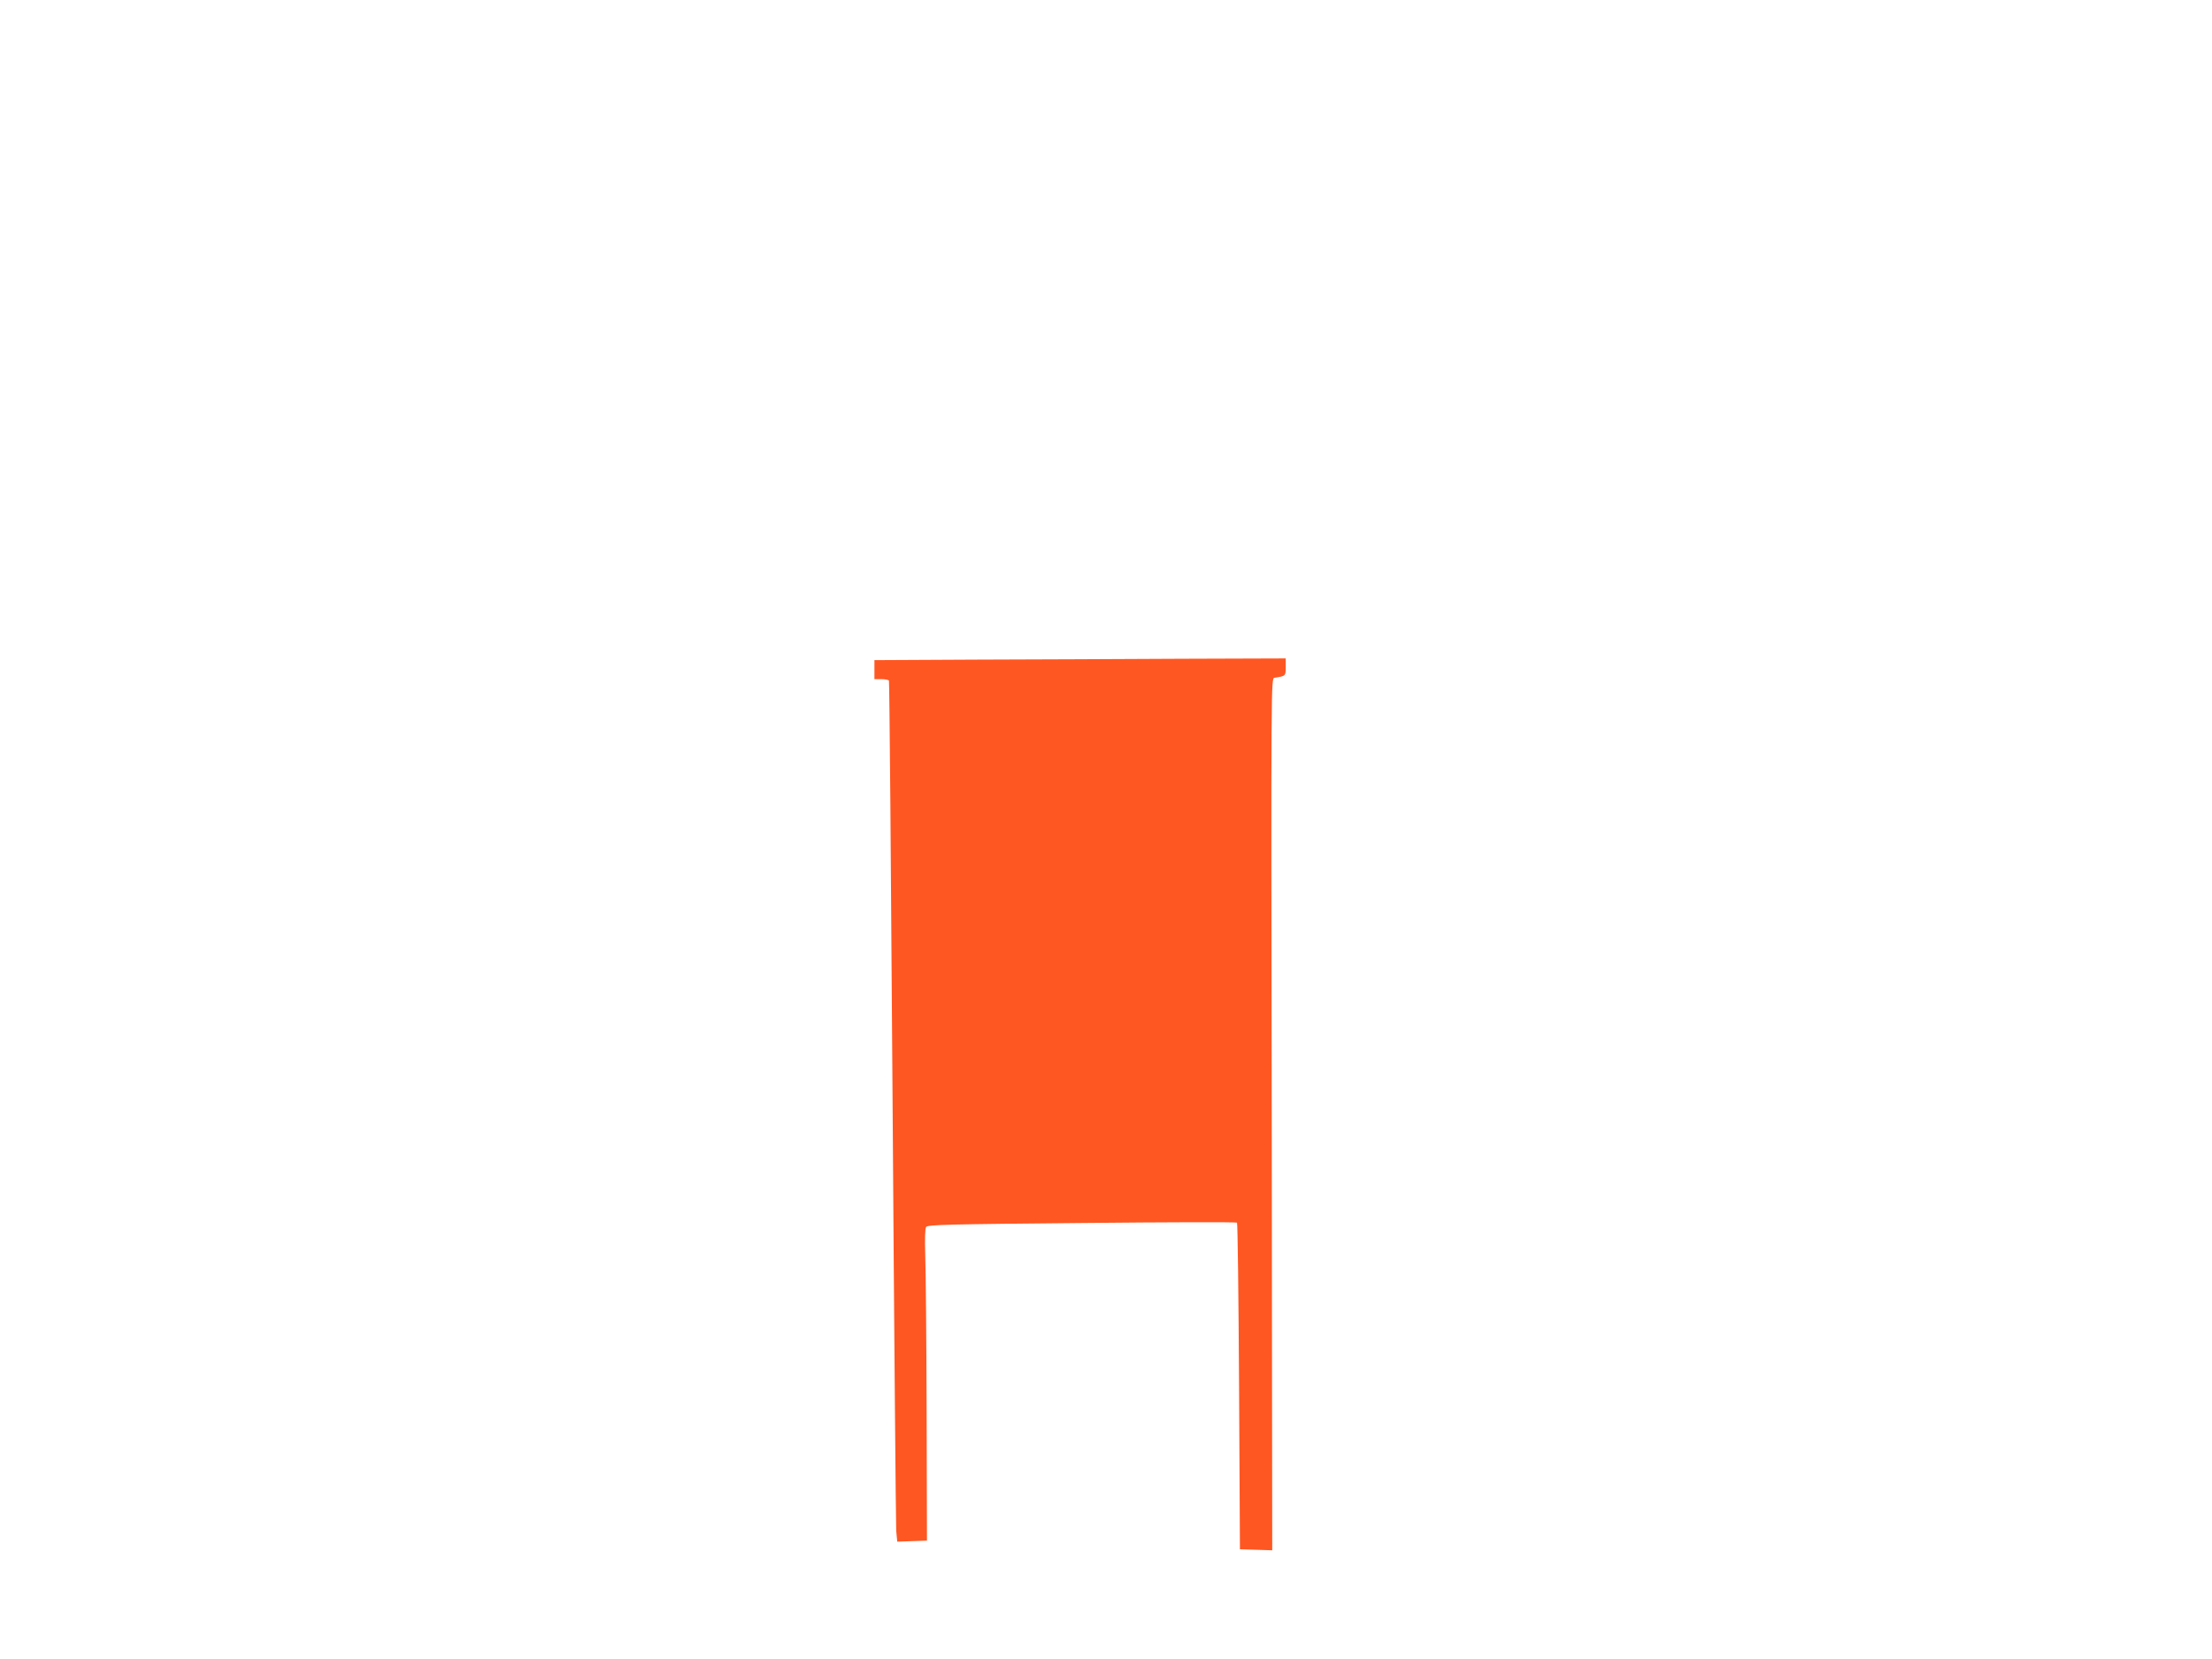
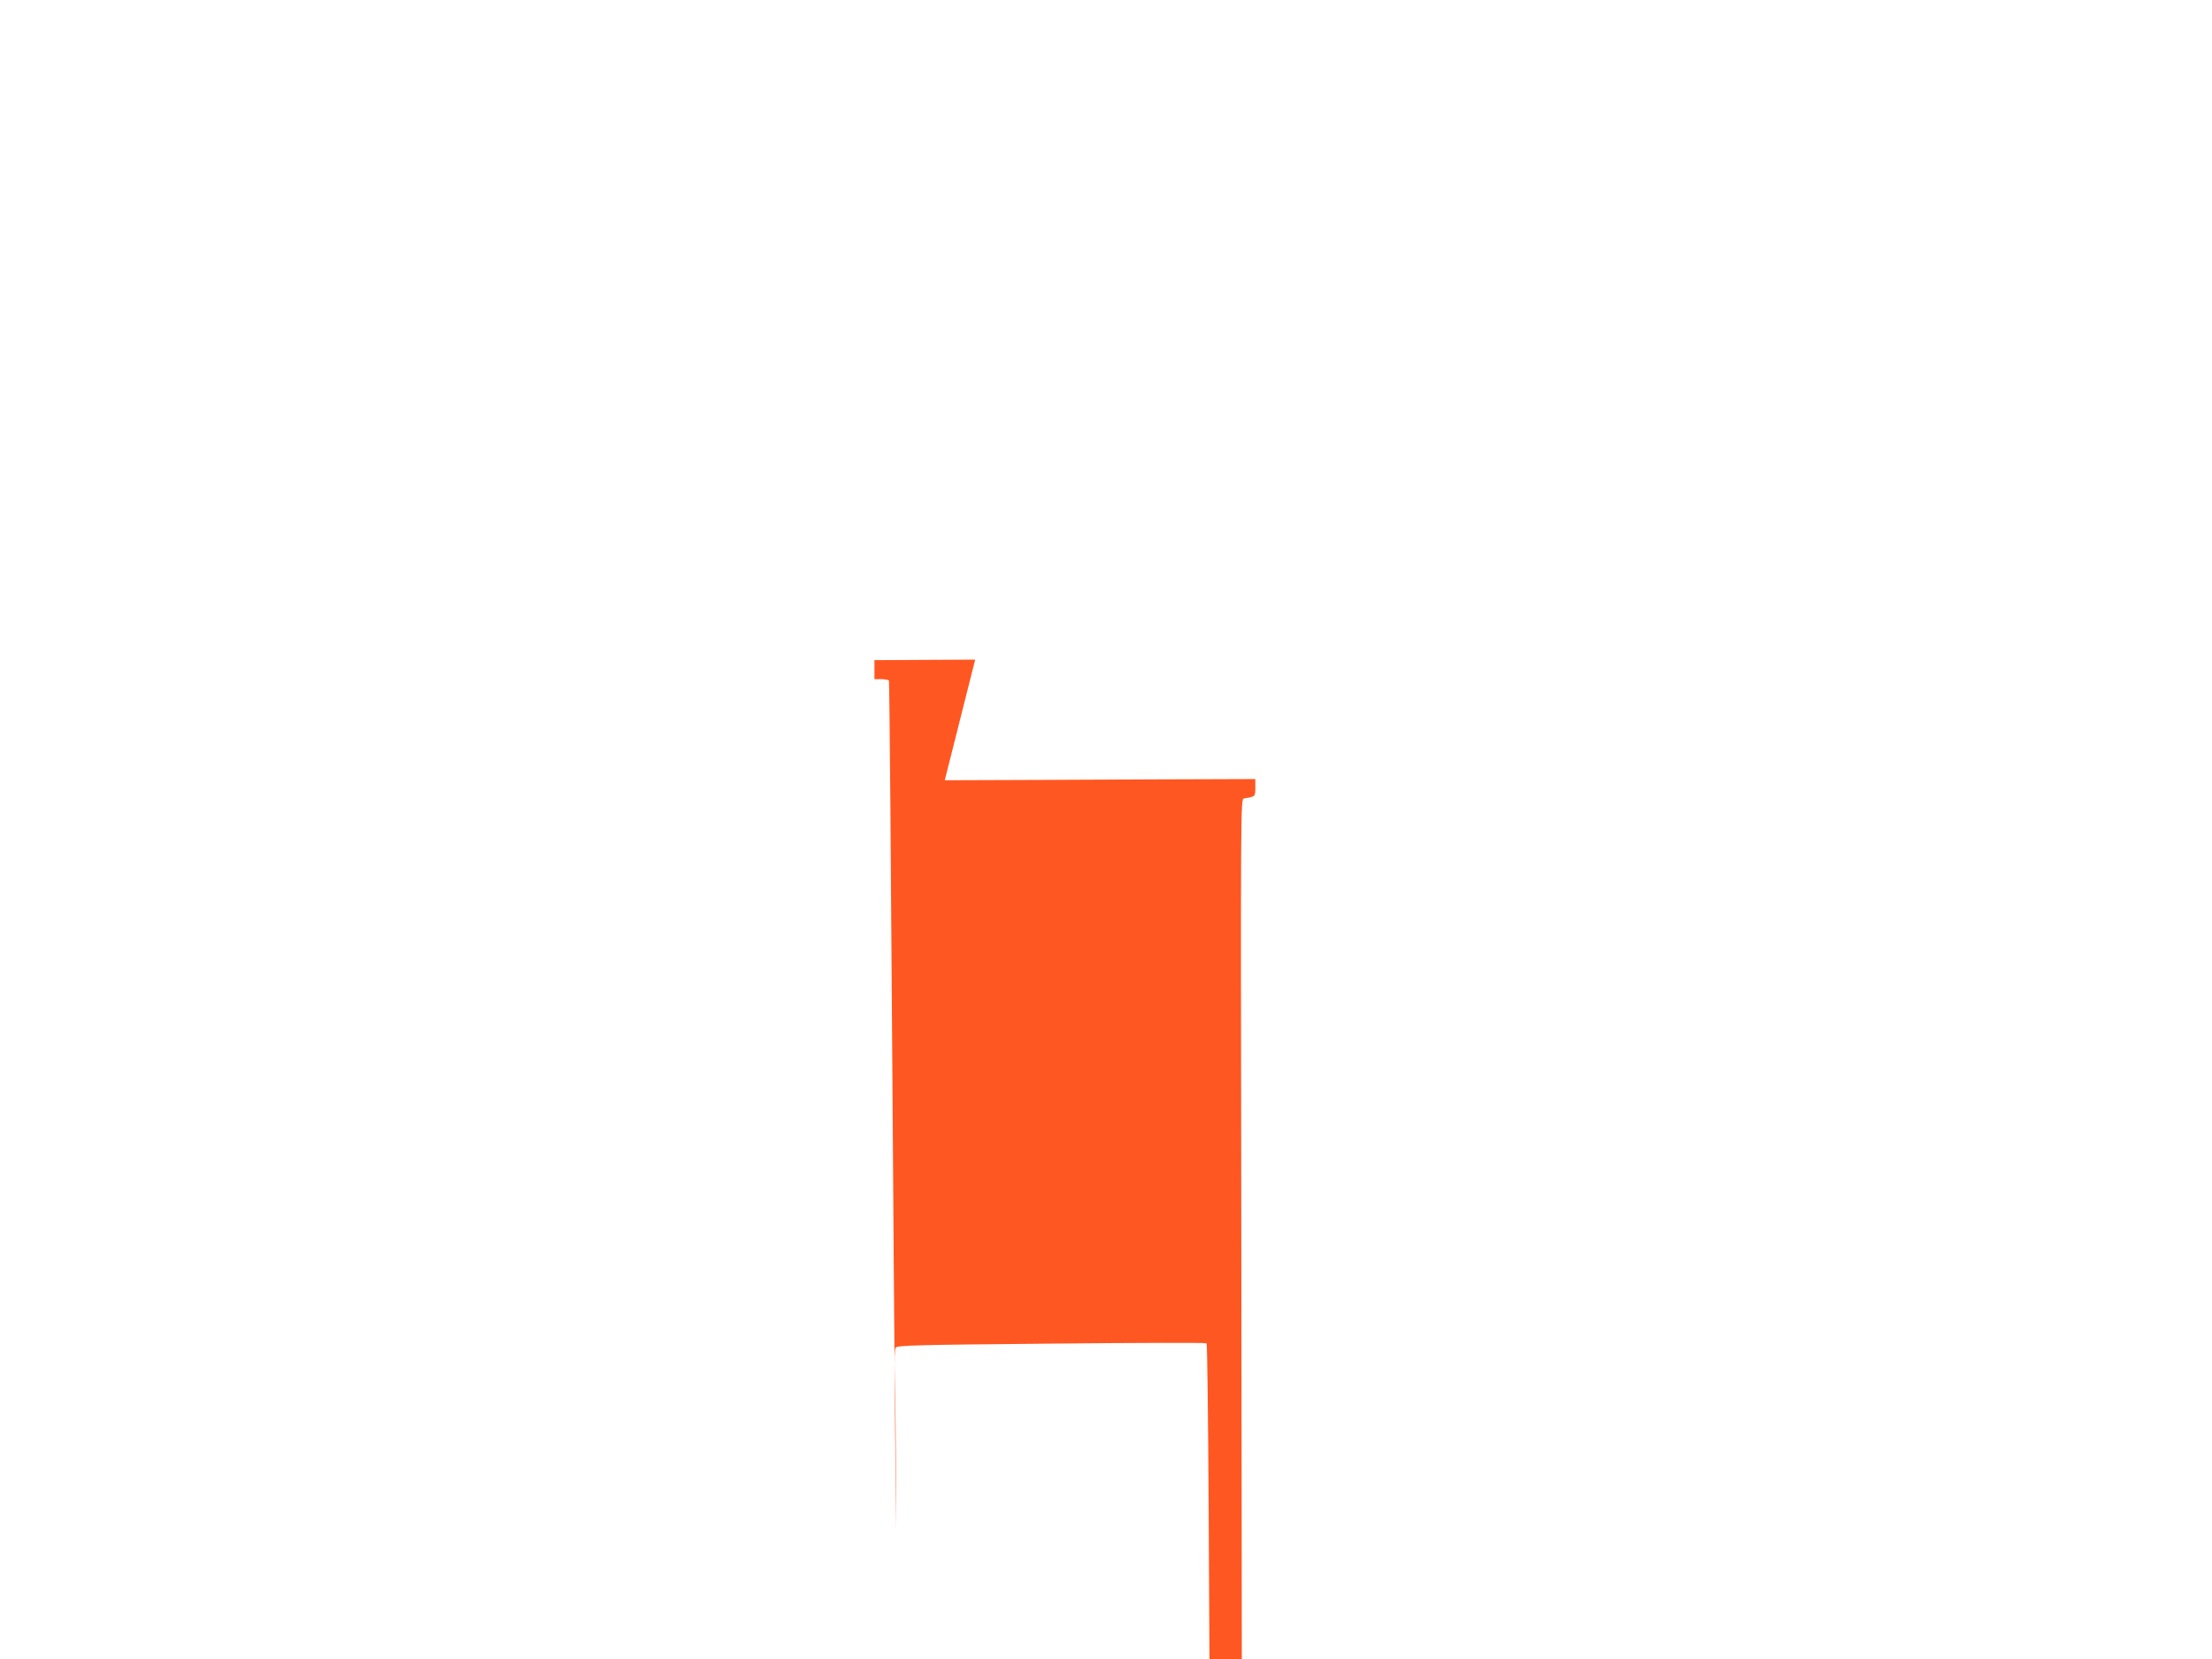
<svg xmlns="http://www.w3.org/2000/svg" version="1.0" width="1280pt" height="960pt" viewBox="0 0 1280 960" preserveAspectRatio="xMidYMid meet">
  <g transform="translate(0,960) scale(0.1,-0.1)" fill="#ff5722" stroke="none">
-     <path d="M5643 5783 l-583 -3 0 -55 0 -55 39 0 c22 0 42 -4 45 -8 3 -5 12 -1100 21 -2433 9 -1333 19 -2452 21 -2487 l6 -63 86 3 86 3 -2 755 c-1 415 -5 820 -8 900 -3 92 -1 151 5 160 9 13 127 16 902 23 490 5 894 6 897 2 4 -4 9 -430 12 -948 l5 -942 94 -3 93 -3 -3 2523 c-4 2516 -4 2523 16 2526 65 10 65 10 65 62 l0 50 -607 -2 c-335 -2 -870 -4 -1190 -5z" />
+     <path d="M5643 5783 l-583 -3 0 -55 0 -55 39 0 c22 0 42 -4 45 -8 3 -5 12 -1100 21 -2433 9 -1333 19 -2452 21 -2487 c-1 415 -5 820 -8 900 -3 92 -1 151 5 160 9 13 127 16 902 23 490 5 894 6 897 2 4 -4 9 -430 12 -948 l5 -942 94 -3 93 -3 -3 2523 c-4 2516 -4 2523 16 2526 65 10 65 10 65 62 l0 50 -607 -2 c-335 -2 -870 -4 -1190 -5z" />
  </g>
</svg>